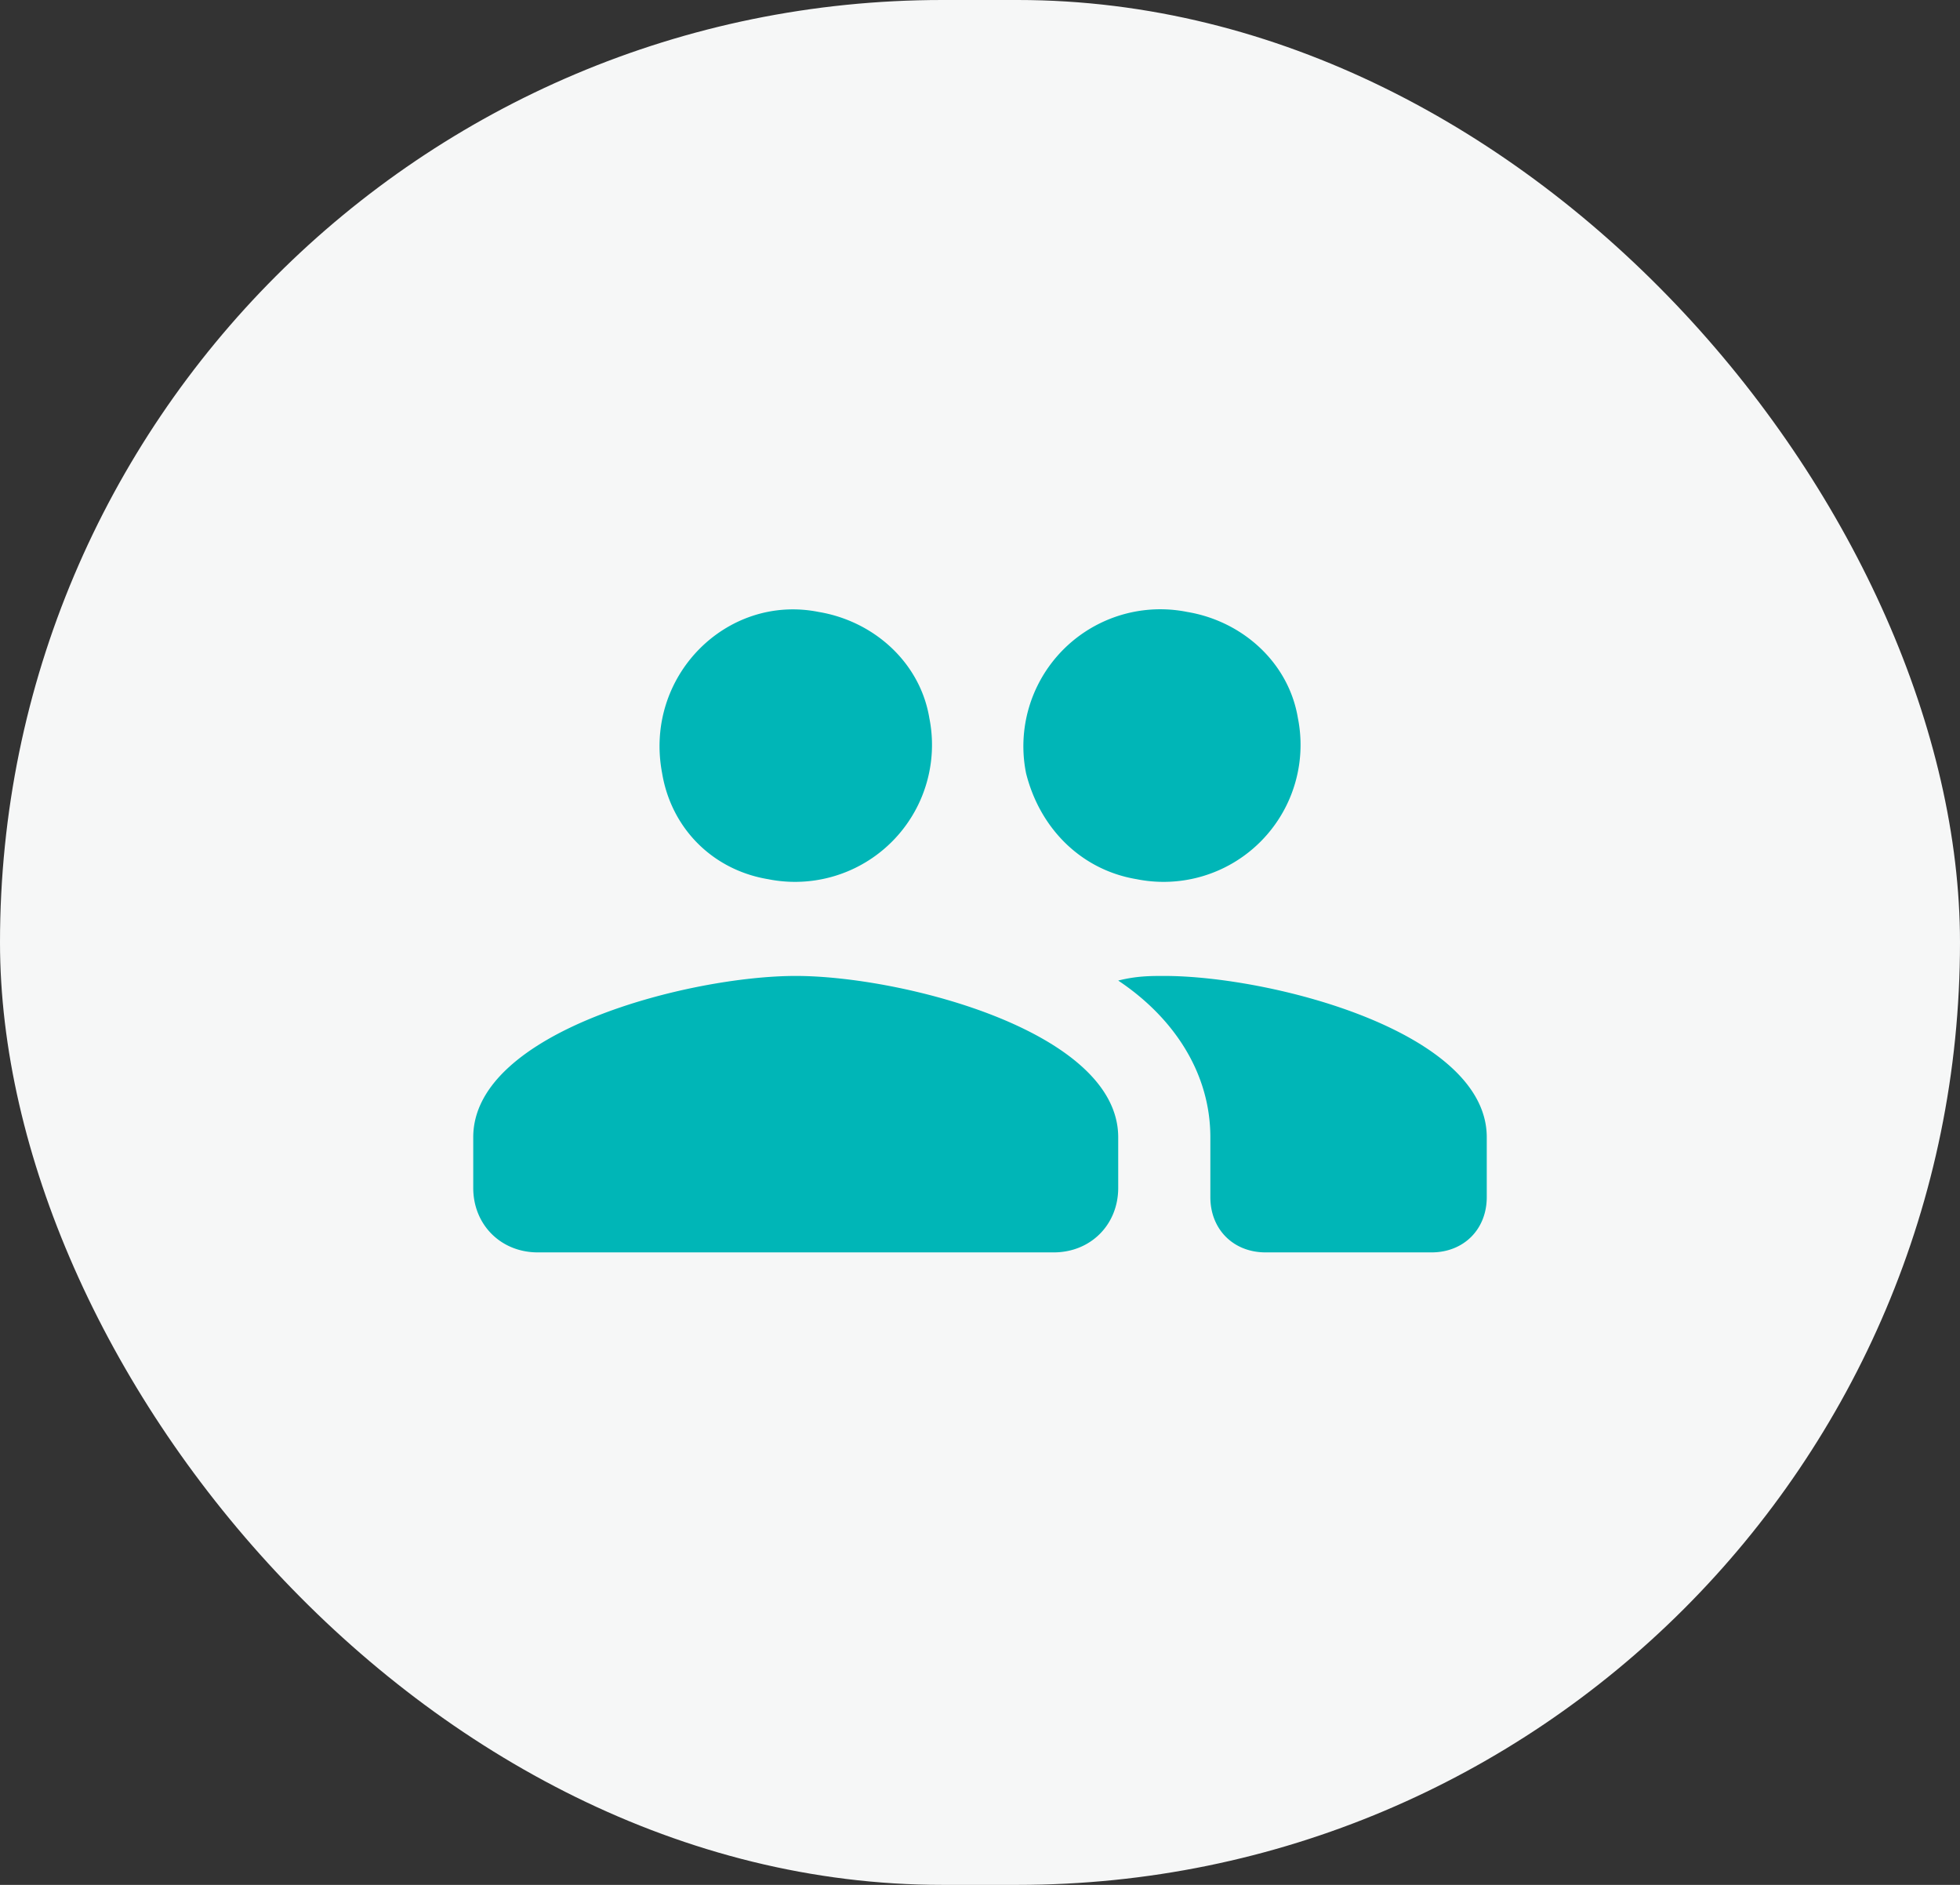
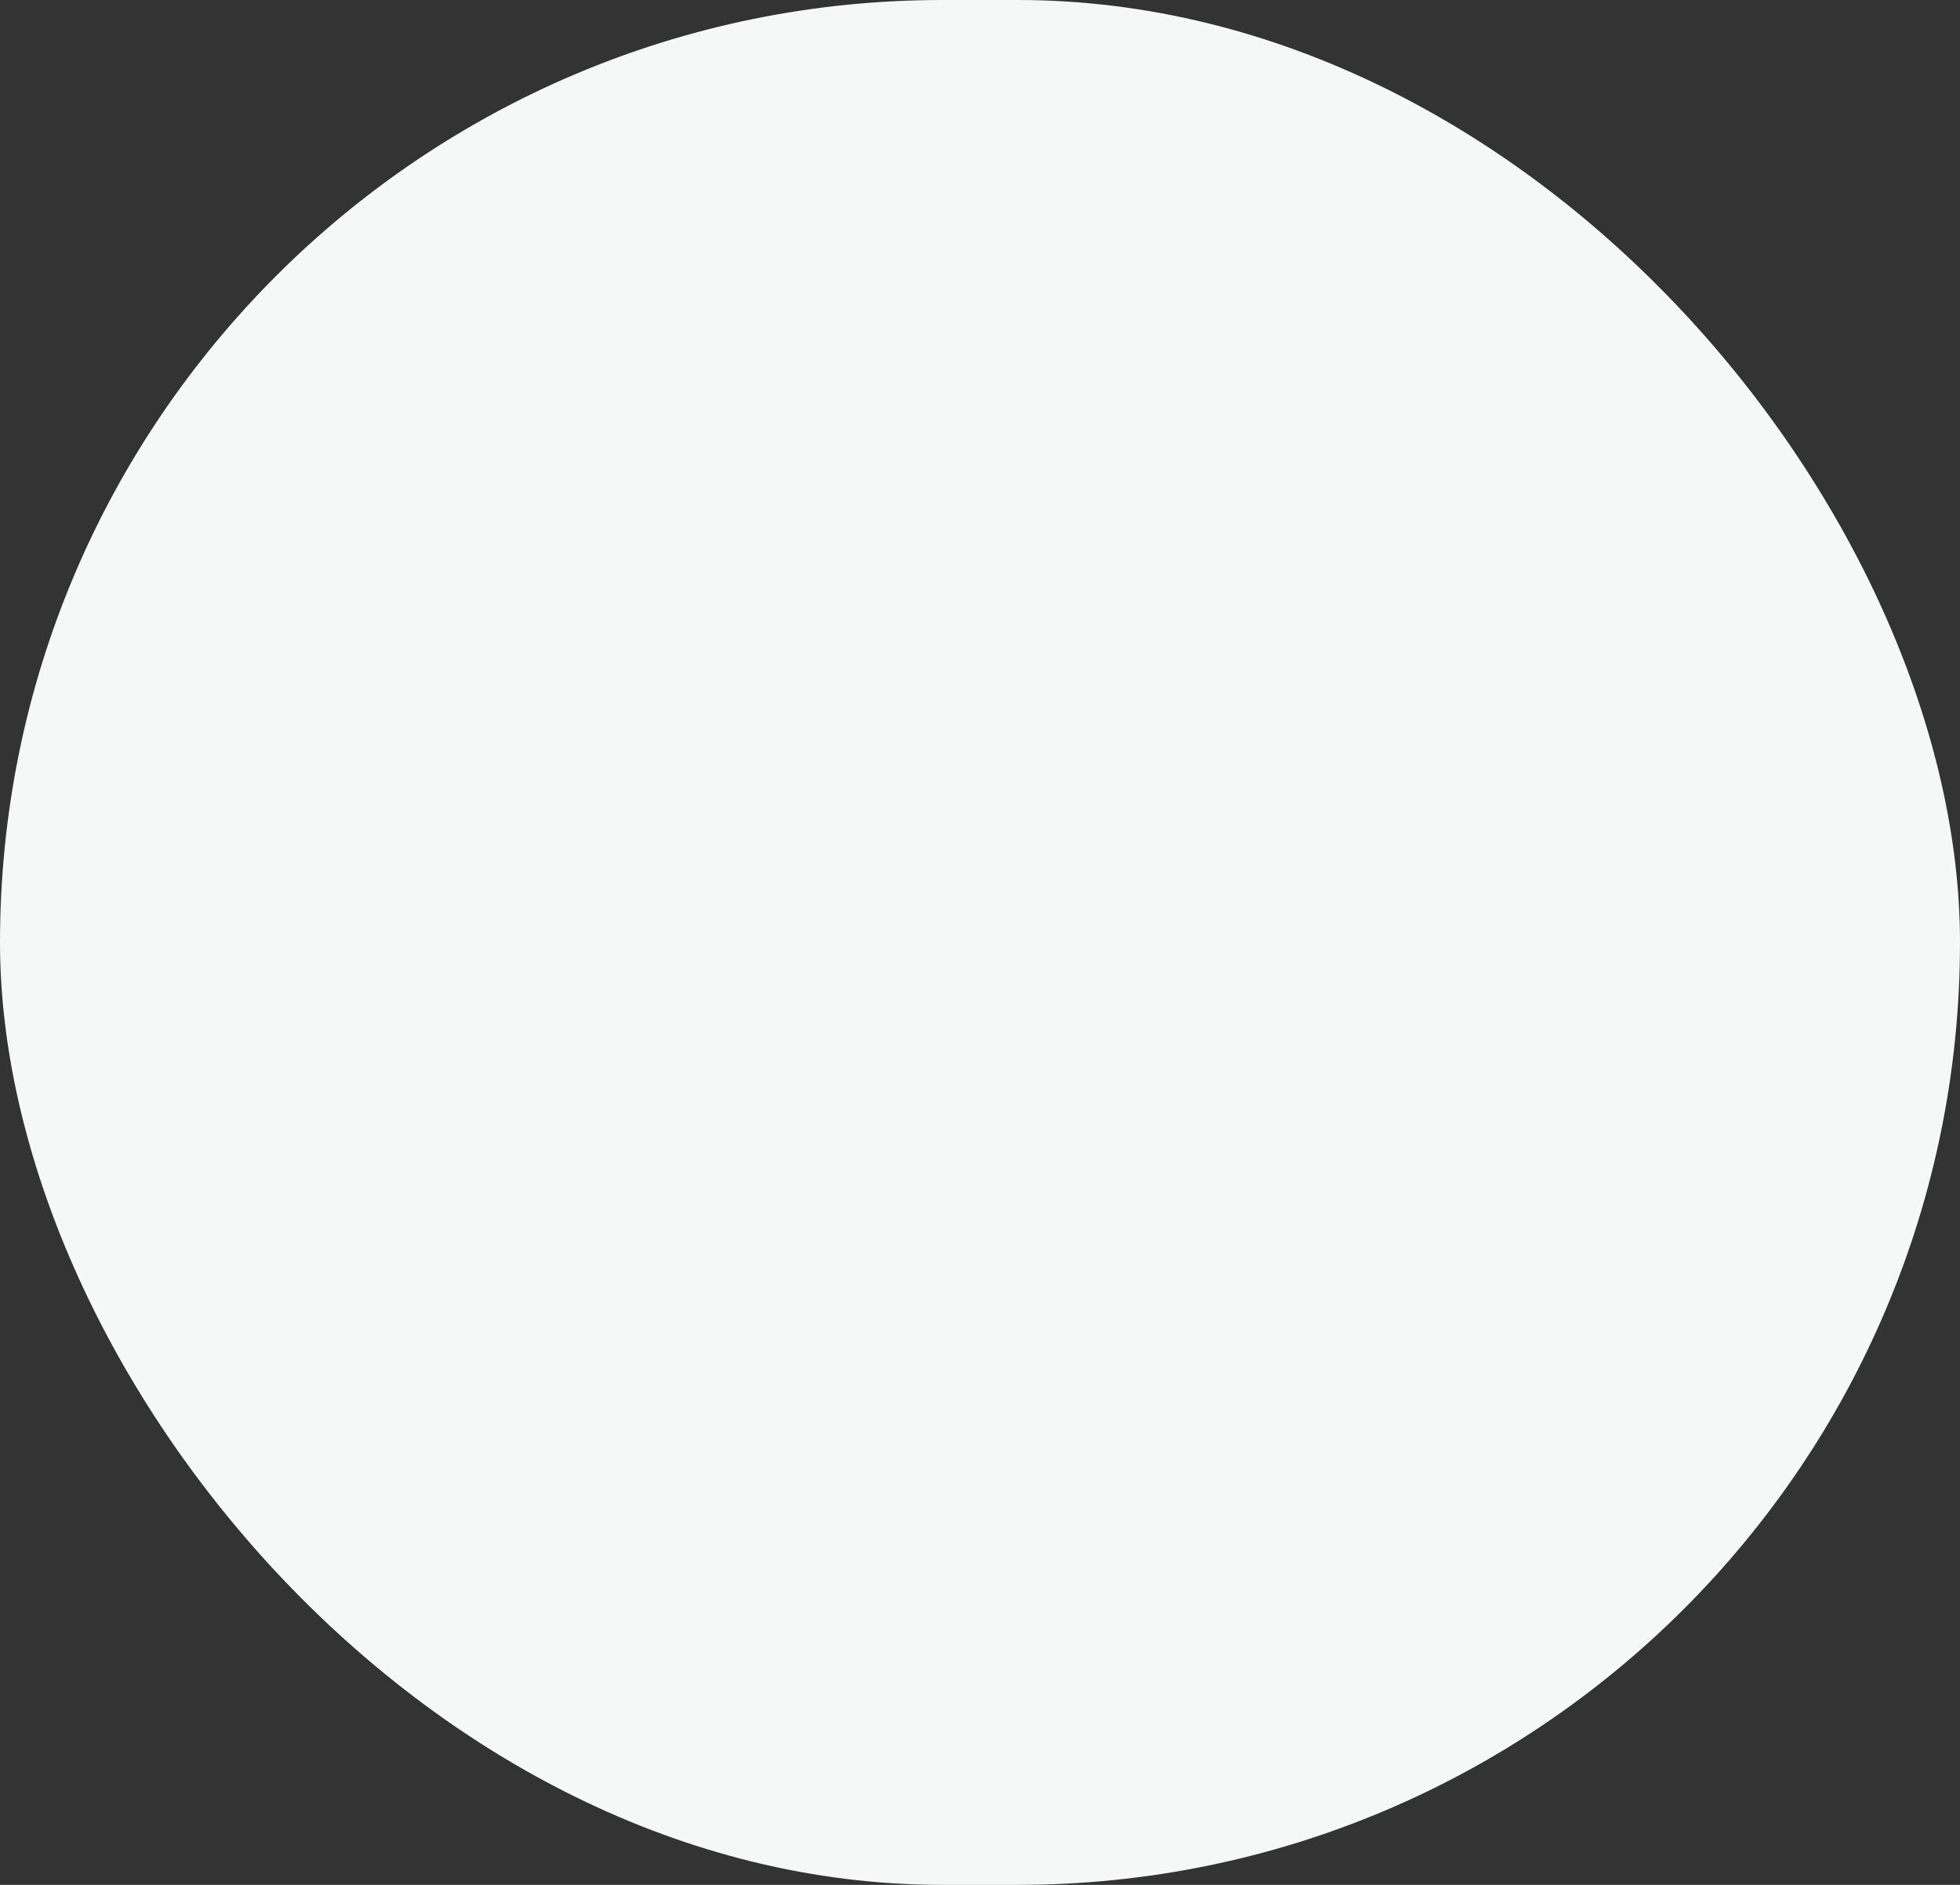
<svg xmlns="http://www.w3.org/2000/svg" width="78" height="75" viewBox="0 0 78 75">
  <rect x="0" y="0" width="78" height="75" fill="#333333" stroke="none" />
  <g fill="none" fill-rule="evenodd">
    <rect width="78" height="75" fill="#F6F7F7" fill-rule="nonzero" rx="37.5" />
    <path d="M19 17h40v40H19z" />
-     <path d="M45.233 34.983a5.45 5.45 0 006.417-6.416c-.367-2.2-2.2-3.85-4.4-4.217a5.45 5.45 0 00-6.417 6.417c.55 2.2 2.2 3.85 4.4 4.216zm-14.666 0a5.45 5.45 0 006.416-6.416c-.366-2.2-2.2-3.85-4.4-4.217-3.666-.733-6.966 2.567-6.233 6.417.367 2.2 2.017 3.85 4.217 4.216zm1.1 3.85c-4.217 0-12.834 2.2-12.834 6.417v2.017c0 1.466 1.1 2.566 2.567 2.566h20.533c1.467 0 2.567-1.1 2.567-2.566V45.25c0-4.217-8.617-6.417-12.833-6.417zm14.666 0c-.55 0-1.1 0-1.833.184 2.2 1.466 3.667 3.666 3.667 6.233v2.383c0 1.284.916 2.2 2.2 2.2h6.6c1.283 0 2.2-.916 2.2-2.2V45.25c0-4.217-8.617-6.417-12.834-6.417z" fill="#00B6B7" />
  </g>
</svg>